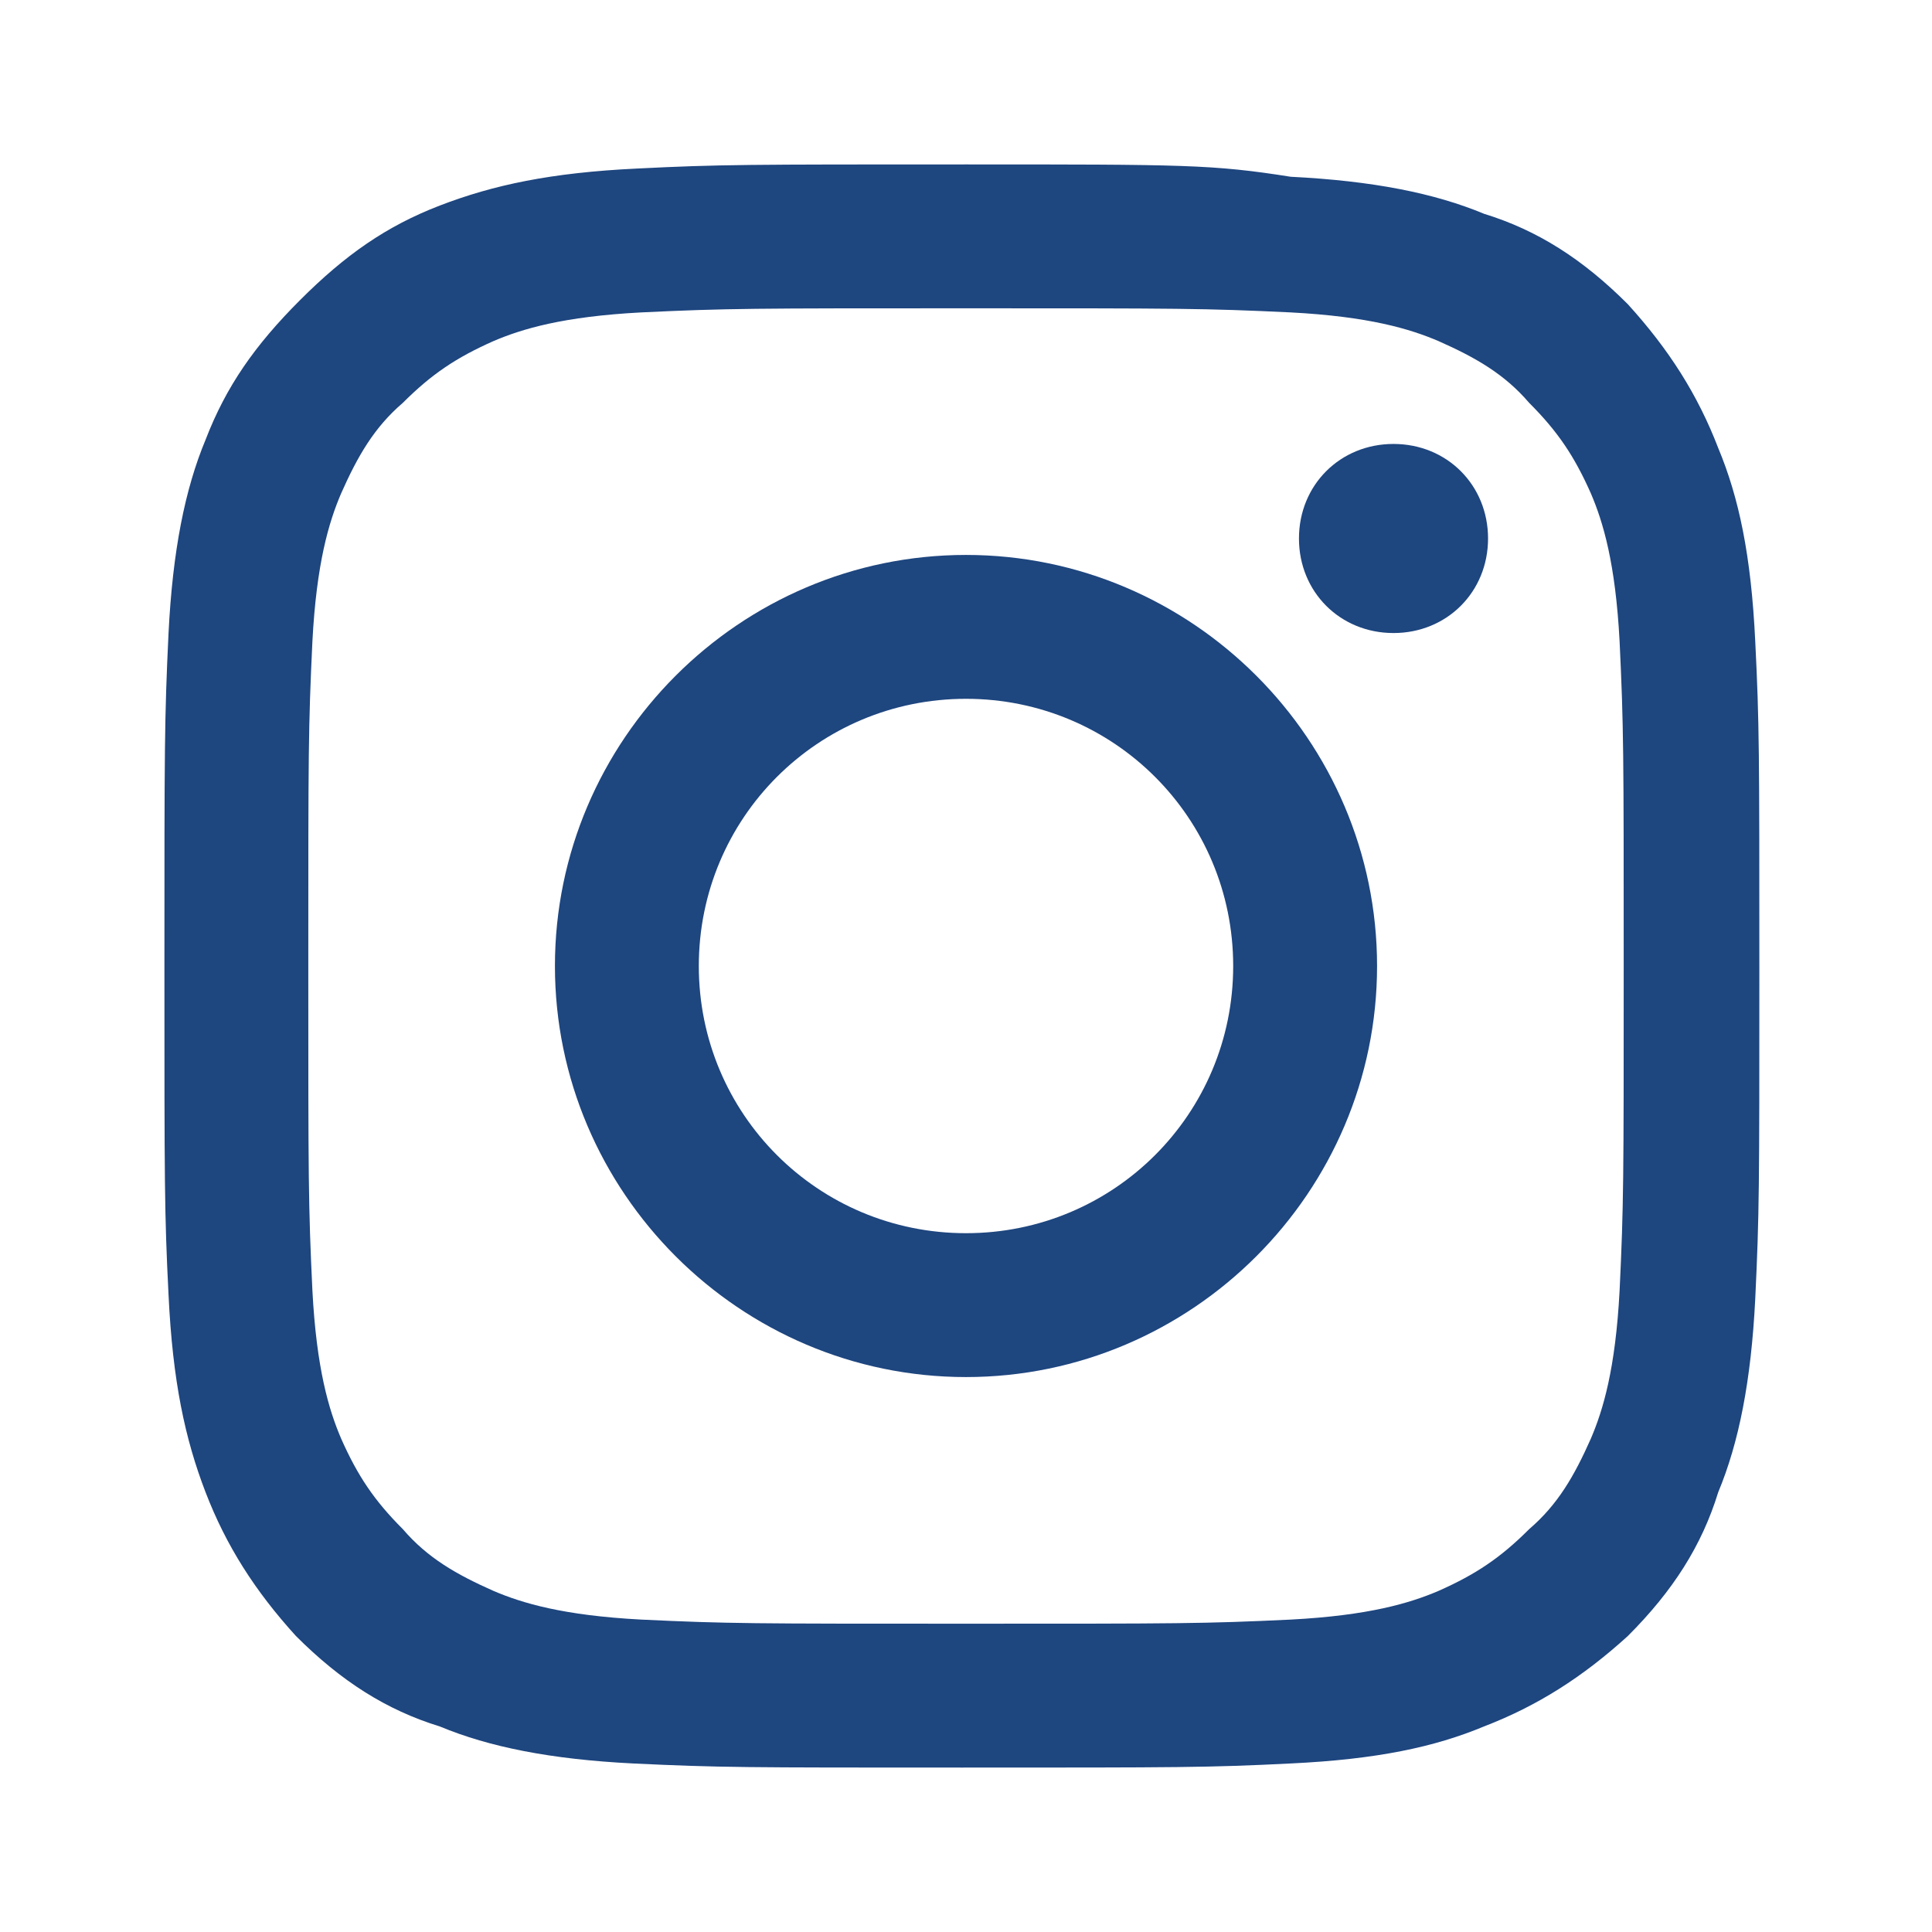
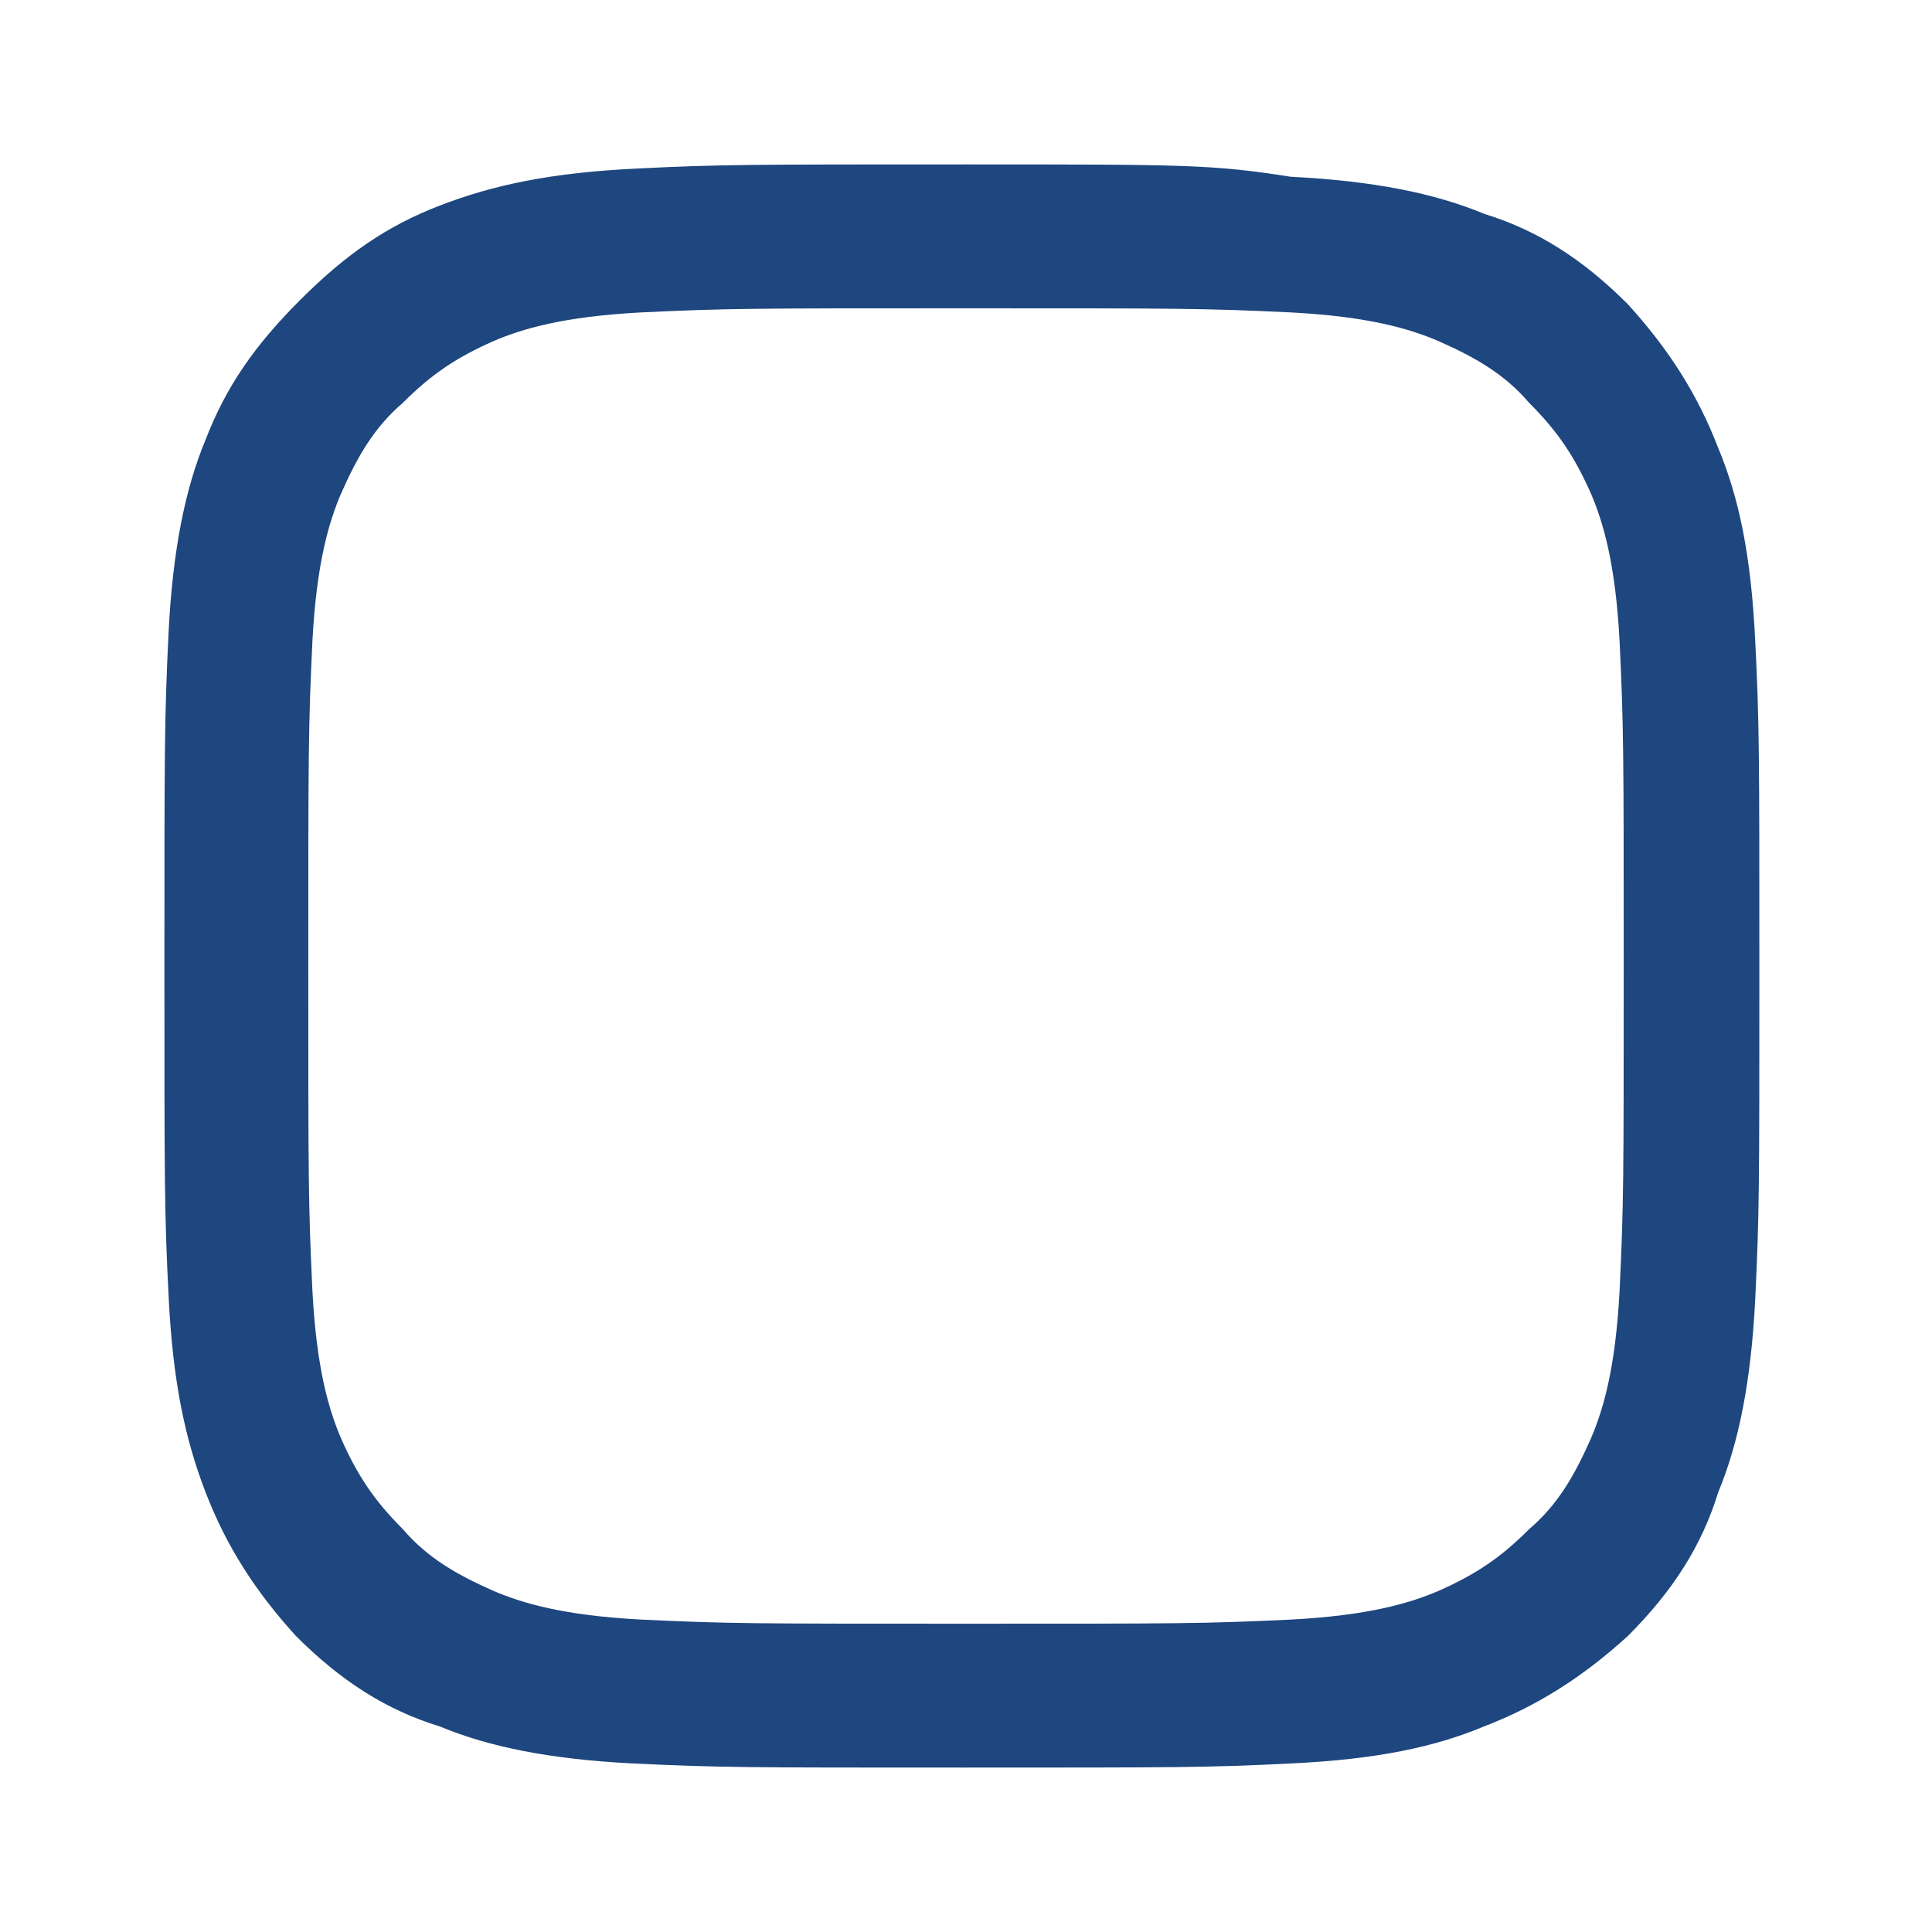
<svg xmlns="http://www.w3.org/2000/svg" version="1.1" id="Livello_1" x="0px" y="0px" viewBox="0 0 47 47" style="enable-background:new 0 0 47 47;" xml:space="preserve">
  <style type="text/css">
	.st0{fill:#1E467F;}
</style>
  <g id="XMLID_649_">
    <path id="XMLID_656_" class="st0" d="M23.5,7.5c5.2,0,5.8,0,7.9,0.1C33.3,7.7,34.3,8,35,8.3c0.9,0.4,1.6,0.8,2.2,1.5   c0.7,0.7,1.1,1.3,1.5,2.2c0.3,0.7,0.6,1.7,0.7,3.6c0.1,2.1,0.1,2.7,0.1,7.9c0,5.2,0,5.8-0.1,7.9c-0.1,1.9-0.4,2.9-0.7,3.6   c-0.4,0.9-0.8,1.6-1.5,2.2c-0.7,0.7-1.3,1.1-2.2,1.5c-0.7,0.3-1.7,0.6-3.6,0.7c-2.1,0.1-2.7,0.1-7.9,0.1c-5.2,0-5.8,0-7.9-0.1   c-1.9-0.1-2.9-0.4-3.6-0.7c-0.9-0.4-1.6-0.8-2.2-1.5c-0.7-0.7-1.1-1.3-1.5-2.2c-0.3-0.7-0.6-1.7-0.7-3.6c-0.1-2.1-0.1-2.7-0.1-7.9   c0-5.2,0-5.8,0.1-7.9C7.7,13.7,8,12.7,8.3,12c0.4-0.9,0.8-1.6,1.5-2.2c0.7-0.7,1.3-1.1,2.2-1.5c0.7-0.3,1.7-0.6,3.6-0.7   C17.7,7.5,18.3,7.5,23.5,7.5 M23.5,4c-5.3,0-6,0-8,0.1C13.4,4.2,12,4.5,10.7,5C9.4,5.5,8.4,6.2,7.3,7.3C6.2,8.4,5.5,9.4,5,10.7   c-0.5,1.2-0.8,2.7-0.9,4.7C4,17.5,4,18.2,4,23.5s0,6,0.1,8C4.2,33.6,4.5,35,5,36.3c0.5,1.3,1.2,2.4,2.2,3.5   c1.1,1.1,2.2,1.8,3.5,2.2c1.2,0.5,2.7,0.8,4.7,0.9c2.1,0.1,2.7,0.1,8,0.1c5.3,0,6,0,8-0.1c2.1-0.1,3.5-0.4,4.7-0.9   c1.3-0.5,2.4-1.2,3.5-2.2c1.1-1.1,1.8-2.2,2.2-3.5c0.5-1.2,0.8-2.7,0.9-4.7c0.1-2.1,0.1-2.7,0.1-8s0-6-0.1-8   c-0.1-2.1-0.4-3.5-0.9-4.7c-0.5-1.3-1.2-2.4-2.2-3.5c-1.1-1.1-2.2-1.8-3.5-2.2c-1.2-0.5-2.7-0.8-4.7-0.9C29.5,4,28.8,4,23.5,4" />
-     <path id="XMLID_653_" class="st0" d="M23.5,13.5c-5.5,0-10,4.5-10,10s4.5,10,10,10c5.5,0,10-4.5,10-10S29,13.5,23.5,13.5 M23.5,30   c-3.6,0-6.5-2.9-6.5-6.5c0-3.6,2.9-6.5,6.5-6.5c3.6,0,6.5,2.9,6.5,6.5C30,27.1,27.1,30,23.5,30" />
-     <path id="XMLID_652_" class="st0" d="M36.2,13.1c0,1.3-1,2.3-2.3,2.3c-1.3,0-2.3-1-2.3-2.3s1-2.3,2.3-2.3   C35.2,10.8,36.2,11.8,36.2,13.1" />
  </g>
</svg>